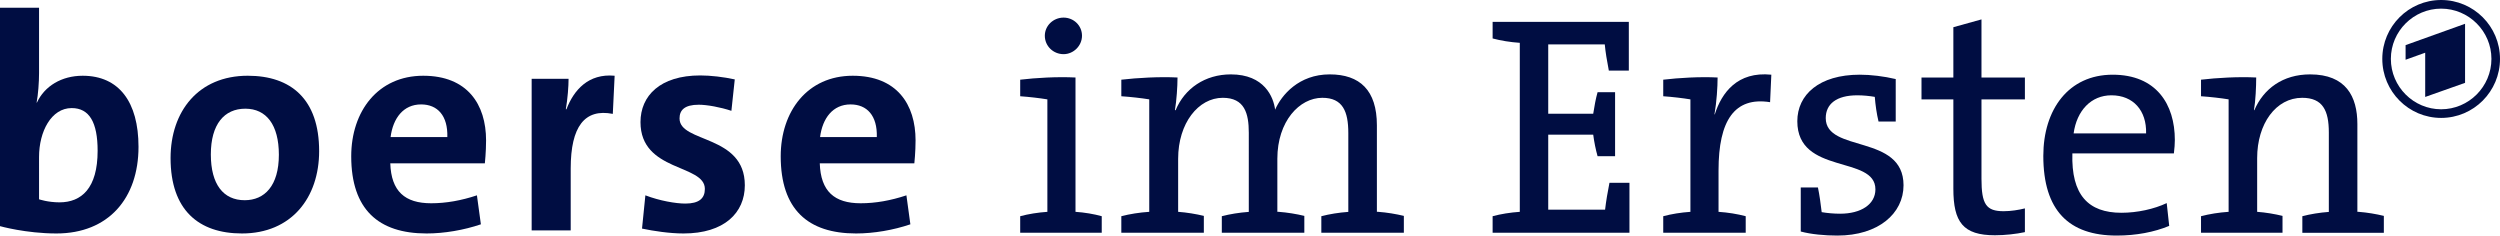
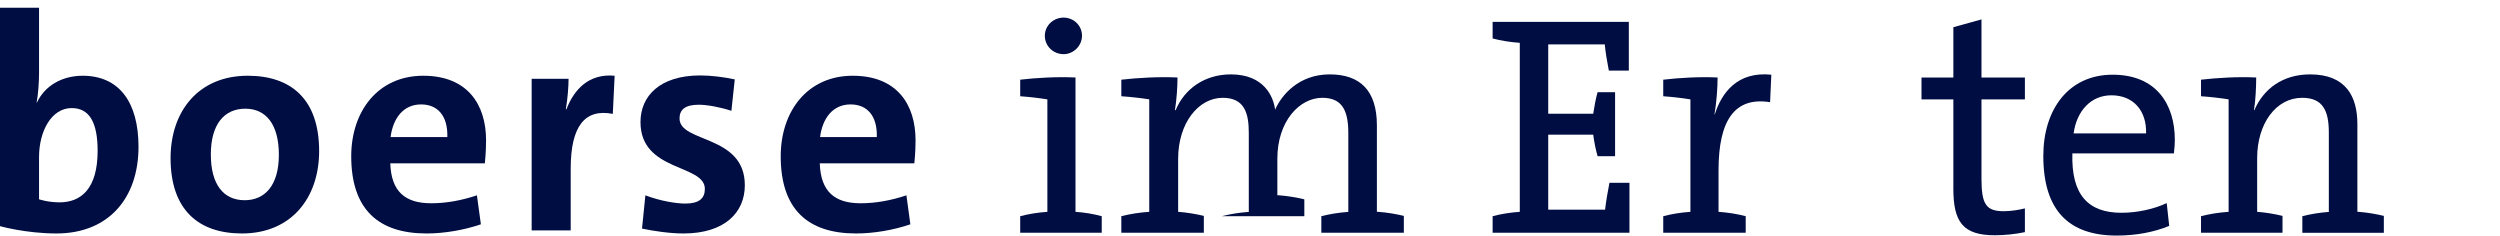
<svg xmlns="http://www.w3.org/2000/svg" xmlns:ns1="http://sodipodi.sourceforge.net/DTD/sodipodi-0.dtd" xmlns:ns2="http://www.inkscape.org/namespaces/inkscape" version="1.1" id="svg1" width="1000" height="94.229" viewBox="0 0 1000 94.229" ns1:docname="Wirtschaft vor Acht 2007.svg" xml:space="preserve" ns2:version="1.3 (0e150ed6c4, 2023-07-21)">
  <defs id="defs1" />
  <ns1:namedview id="namedview1" pagecolor="#ffffff" bordercolor="#000000" borderopacity="0.25" ns2:showpageshadow="2" ns2:pageopacity="0.0" ns2:pagecheckerboard="0" ns2:deskcolor="#d1d1d1" showguides="true" ns2:zoom="0.37027996" ns2:cx="910.12218" ns2:cy="473.9657" ns2:window-width="1920" ns2:window-height="1017" ns2:window-x="-8" ns2:window-y="-8" ns2:window-maximized="1" ns2:current-layer="g1" />
  <g ns2:groupmode="layer" ns2:label="Image" id="g1">
    <path id="path10" style="font-weight:500;font-size:28.993px;line-height:0;font-family:TheSerif;-inkscape-font-specification:'TheSerif Medium';letter-spacing:-0.665px;word-spacing:-1.448px;display:inline;fill:#000d42;fill-opacity:1;fill-rule:evenodd;stroke-width:0.853" d="m 924.048,29.754 c -10.909,0 -18.65,5.747 -22.329,14.369 l -0.128,-0.126 c 0.634,-3.624 0.889,-9.373 0.889,-12.997 -6.977,-0.375 -15.73,0.126 -22.073,0.875 v 6.625 c 3.679,0.25 7.996,0.746 11.041,1.246 v 44.985 c -3.805,0.25 -7.742,0.876 -11.041,1.751 v 6.625 h 32.6 v -6.751 c -3.044,-0.75 -6.718,-1.375 -10.143,-1.625 V 63.24 c 0,-13.745 7.485,-24.117 18.013,-24.117 8.245,0 10.656,5.126 10.656,13.873 v 31.769 c -3.667,0.268 -7.426,0.876 -10.596,1.717 v 6.625 h 10.596 22.004 v -6.751 c -3.044,-0.75 -6.718,-1.375 -10.143,-1.625 h -0.444 V 49.62 c 0,-10.996 -4.568,-19.866 -18.902,-19.866 z" />
    <path id="path8" style="font-weight:500;font-size:28.993px;line-height:0;font-family:TheSerif;-inkscape-font-specification:'TheSerif Medium';letter-spacing:-0.665px;word-spacing:-1.448px;display:inline;fill:#000d42;fill-opacity:1;fill-rule:evenodd;stroke-width:0.846" d="m 845.062,29.88 c -17.619,0 -27.737,13.866 -27.737,32.484 0,21.868 10.243,31.861 29.361,31.861 7.747,0 14.996,-1.373 20.994,-3.872 l -0.993,-9.116 c -4.998,2.374 -11.751,3.872 -18.124,3.872 -13.246,0 -20.113,-7.127 -19.613,-23.747 h 40.607 c 0.25,-2.124 0.379,-3.871 0.379,-5.371 0,-14.245 -7.38,-26.112 -24.875,-26.112 z m -0.497,8.241 c 8.747,0 14.122,6.123 13.873,15.245 h -28.991 c 1.25,-9.122 6.996,-15.245 15.118,-15.245 z" />
    <path style="font-weight:500;font-size:28.993px;line-height:0;font-family:TheSerif;-inkscape-font-specification:'TheSerif Medium';letter-spacing:-0.665px;word-spacing:-1.448px;display:inline;fill:#000d42;fill-opacity:1;fill-rule:evenodd;stroke-width:0.846" d="m 809.959,92.855 v -9.497 c -2.499,0.625 -5.623,1.125 -8.497,1.125 -6.998,0 -8.872,-2.749 -8.872,-12.996 V 39.748 h 17.369 V 31.001 H 792.59 V 7.759 L 781.344,10.882 V 31.001 h -12.746 v 8.747 h 12.746 v 35.738 c 0,13.37 3.874,18.619 16.619,18.619 3.999,0 8.497,-0.5 11.996,-1.25 z" id="path7" />
-     <path style="font-weight:500;font-size:28.993px;line-height:0;font-family:TheSerif;-inkscape-font-specification:'TheSerif Medium';letter-spacing:-0.665px;word-spacing:-1.448px;display:inline;fill:#000d42;fill-opacity:1;fill-rule:evenodd;stroke-width:0.846" d="m 761.413,74.111 c 0,-20.618 -31.115,-12.871 -31.115,-26.866 0,-5.623 4.249,-9.122 12.621,-9.122 2.374,0 4.873,0.25 6.998,0.625 0.25,3.249 0.75,6.748 1.499,9.872 h 6.873 V 31.625 c -4.748,-1.125 -9.997,-1.749 -14.37,-1.749 -16.245,0 -24.992,7.997 -24.992,18.619 0,21.618 31.239,13.495 31.239,27.241 0,5.998 -5.748,9.747 -14.12,9.747 -2.499,0 -5.248,-0.25 -7.372,-0.625 -0.375,-3.249 -0.875,-6.873 -1.5,-9.872 h -6.873 v 17.619 c 4.124,1.125 9.747,1.624 14.62,1.624 16.494,0 26.491,-8.872 26.491,-20.118 z" id="path6" />
    <path style="font-weight:500;font-size:28.993px;line-height:0;font-family:TheSerif;-inkscape-font-specification:'TheSerif Medium';letter-spacing:-0.665px;word-spacing:-1.448px;display:inline;fill:#000d42;fill-opacity:1;fill-rule:evenodd;stroke-width:0.846" d="m 708.532,29.876 c -13.62,-1.375 -19.868,7.248 -22.617,15.87 h -0.125 c 0.875,-5.123 1.25,-10.871 1.25,-14.745 -6.873,-0.375 -15.495,0.125 -21.743,0.875 v 6.623 c 3.624,0.25 7.872,0.75 10.871,1.25 v 44.985 c -3.749,0.25 -7.622,0.875 -10.871,1.749 v 6.623 h 32.989 v -6.623 c -3.249,-0.875 -7.123,-1.499 -10.871,-1.749 V 68.113 c 0,-19.868 6.373,-29.49 20.618,-27.241 z" id="path5" />
    <path style="font-weight:500;font-size:28.993px;line-height:0;font-family:TheSerif;-inkscape-font-specification:'TheSerif Medium';letter-spacing:-0.665px;word-spacing:-1.448px;display:inline;fill:#000d42;fill-opacity:1;fill-rule:evenodd;stroke-width:0.846" d="M 651.781,93.105 V 73.111 h -7.997 c -0.75,3.749 -1.375,7.497 -1.749,10.746 H 619.292 V 53.868 h 17.994 c 0.375,2.874 1,5.998 1.749,8.622 h 6.998 V 36.874 h -6.998 c -0.75,2.624 -1.25,5.498 -1.749,8.622 H 619.292 V 17.755 h 22.617 c 0.25,2.874 0.875,6.623 1.624,10.496 h 7.997 V 8.758 h -54.482 v 6.623 c 3.249,0.875 7.123,1.499 10.871,1.749 v 67.602 c -3.749,0.25 -7.622,0.875 -10.871,1.749 v 6.623 z" id="path4" />
-     <path id="path3" style="font-weight:500;font-size:28.993px;line-height:0;font-family:TheSerif;-inkscape-font-specification:'TheSerif Medium';letter-spacing:-0.665px;word-spacing:-1.448px;display:inline;fill:#000d42;fill-opacity:1;fill-rule:evenodd;stroke-width:0.858" d="m 492.321,29.754 c -10.274,0 -18.493,5.622 -22.088,14.369 l -0.253,-0.126 c 0.642,-3.749 1.027,-9.373 1.027,-12.997 -7.063,-0.375 -16.055,0.126 -22.476,0.875 v 6.625 c 3.724,0.25 8.088,0.746 11.17,1.246 v 44.985 c -3.853,0.25 -7.832,0.876 -11.17,1.751 v 6.625 h 33.006 v -6.751 c -3.082,-0.75 -6.811,-1.375 -10.278,-1.625 V 63.492 c 0,-14.245 8.094,-24.37 17.854,-24.37 8.733,0 10.404,6.251 10.404,13.999 V 84.755 c -3.734,0.265 -7.562,0.88 -10.792,1.726 v 6.625 h 33.006 v -6.751 c -3.082,-0.75 -6.811,-1.375 -10.278,-1.625 H 510.941 V 63.492 c 0,-14.995 8.863,-24.37 17.98,-24.37 8.219,0 10.404,5.495 10.404,14.117 v 31.516 c -3.731,0.266 -7.564,0.88 -10.792,1.726 v 6.625 h 10.792 22.215 v -6.751 c -3.082,-0.75 -6.802,-1.375 -10.27,-1.625 h -0.513 V 50.116 c 0,-13.995 -6.81,-20.363 -18.881,-20.363 -12.328,0 -19.259,8.244 -21.827,14.117 -0.642,-4.998 -4.244,-14.117 -17.728,-14.117 z" />
+     <path id="path3" style="font-weight:500;font-size:28.993px;line-height:0;font-family:TheSerif;-inkscape-font-specification:'TheSerif Medium';letter-spacing:-0.665px;word-spacing:-1.448px;display:inline;fill:#000d42;fill-opacity:1;fill-rule:evenodd;stroke-width:0.858" d="m 492.321,29.754 c -10.274,0 -18.493,5.622 -22.088,14.369 l -0.253,-0.126 c 0.642,-3.749 1.027,-9.373 1.027,-12.997 -7.063,-0.375 -16.055,0.126 -22.476,0.875 v 6.625 c 3.724,0.25 8.088,0.746 11.17,1.246 v 44.985 c -3.853,0.25 -7.832,0.876 -11.17,1.751 v 6.625 h 33.006 v -6.751 c -3.082,-0.75 -6.811,-1.375 -10.278,-1.625 V 63.492 c 0,-14.245 8.094,-24.37 17.854,-24.37 8.733,0 10.404,6.251 10.404,13.999 V 84.755 c -3.734,0.265 -7.562,0.88 -10.792,1.726 h 33.006 v -6.751 c -3.082,-0.75 -6.811,-1.375 -10.278,-1.625 H 510.941 V 63.492 c 0,-14.995 8.863,-24.37 17.98,-24.37 8.219,0 10.404,5.495 10.404,14.117 v 31.516 c -3.731,0.266 -7.564,0.88 -10.792,1.726 v 6.625 h 10.792 22.215 v -6.751 c -3.082,-0.75 -6.802,-1.375 -10.27,-1.625 h -0.513 V 50.116 c 0,-13.995 -6.81,-20.363 -18.881,-20.363 -12.328,0 -19.259,8.244 -21.827,14.117 -0.642,-4.998 -4.244,-14.117 -17.728,-14.117 z" />
    <path style="font-weight:500;font-size:28.993px;line-height:0;font-family:TheSerif;-inkscape-font-specification:'TheSerif Medium';letter-spacing:-0.665px;word-spacing:-1.448px;display:inline;fill:#000d42;fill-opacity:1;fill-rule:evenodd;stroke-width:0.846" d="m 440.695,93.105 v -6.623 c -3.124,-0.875 -6.873,-1.499 -10.496,-1.749 V 31.001 c -7.248,-0.375 -15.87,0.125 -22.118,0.875 v 6.623 c 3.624,0.25 7.872,0.75 10.871,1.25 v 44.985 c -3.749,0.25 -7.622,0.875 -10.871,1.749 v 6.623 z" id="path2" />
    <path style="font-weight:500;font-size:28.993px;line-height:0;font-family:TheSerif;-inkscape-font-specification:'TheSerif Medium';letter-spacing:-0.665px;word-spacing:-1.448px;display:inline;fill:#000d42;fill-opacity:1;fill-rule:evenodd;stroke-width:0.846" d="m 432.8,14.291 c 0,-4.124 -3.374,-7.248 -7.373,-7.248 -4.124,0 -7.497,3.249 -7.497,7.248 0,4.124 3.374,7.373 7.497,7.373 3.999,0 7.373,-3.374 7.373,-7.373 z" id="text1" />
    <path style="font-weight:bold;font-size:28.314px;line-height:0;font-family:'TheSans Trial';-inkscape-font-specification:'TheSans Trial Bold';letter-spacing:-0.649px;word-spacing:-1.414px;display:inline;fill:#000d42;fill-opacity:1;fill-rule:evenodd;stroke-width:0.827" d="m 365.737,65.32 c 0,0 0.488,-4.515 0.488,-9.152 0,-14.4 -7.444,-25.871 -25.139,-25.871 -18.061,0 -28.8,14.156 -28.8,32.216 0,21.234 10.861,30.874 30.142,30.874 7.078,0 14.888,-1.342 21.722,-3.661 l -1.586,-11.593 c -6.224,2.075 -12.325,3.173 -18.305,3.173 -10.495,0 -15.986,-4.759 -16.352,-15.986 z M 340.232,41.767 c 6.59,0 10.739,4.515 10.495,13.057 h -22.698 c 0.976,-7.566 5.125,-13.057 12.203,-13.057 z" id="path20" />
    <path style="font-weight:bold;font-size:28.314px;line-height:0;font-family:'TheSans Trial';-inkscape-font-specification:'TheSans Trial Bold';letter-spacing:-0.649px;word-spacing:-1.414px;display:inline;fill:#000d42;fill-opacity:1;fill-rule:evenodd;stroke-width:0.827" d="m 293.906,31.761 c -4.515,-0.976 -9.641,-1.586 -13.79,-1.586 -16.108,0 -23.918,8.176 -23.918,18.671 0,20.013 25.749,16.718 25.749,26.725 0,3.783 -2.319,5.858 -7.81,5.858 -3.783,0 -10.251,-1.098 -15.986,-3.295 l -1.342,13.301 c 4.637,0.976 10.983,1.953 16.596,1.953 16.352,0 24.528,-8.298 24.528,-19.281 0,-20.379 -26.115,-16.84 -26.115,-26.725 0,-3.295 1.953,-5.491 7.688,-5.491 3.295,0 8.664,0.976 13.057,2.441 z" id="path19" />
    <path style="font-weight:bold;font-size:28.314px;line-height:0;font-family:'TheSans Trial';-inkscape-font-specification:'TheSans Trial Bold';letter-spacing:-0.649px;word-spacing:-1.414px;display:inline;fill:#000d42;fill-opacity:1;fill-rule:evenodd;stroke-width:0.827" d="m 245.855,30.296 c -10.495,-0.976 -16.352,5.736 -19.281,13.424 h -0.244 c 0.732,-4.271 1.098,-9.152 1.098,-12.203 h -14.766 v 60.65 h 15.62 V 67.394 c 0,-16.84 5.613,-24.04 16.84,-21.844 z" id="path18" />
    <path style="font-weight:bold;font-size:28.314px;line-height:0;font-family:'TheSans Trial';-inkscape-font-specification:'TheSans Trial Bold';letter-spacing:-0.649px;word-spacing:-1.414px;display:inline;fill:#000d42;fill-opacity:1;fill-rule:evenodd;stroke-width:0.827" d="m 193.942,65.32 c 0,0 0.488,-4.515 0.488,-9.152 0,-14.4 -7.444,-25.871 -25.139,-25.871 -18.061,0 -28.8,14.156 -28.8,32.216 0,21.234 10.861,30.874 30.142,30.874 7.078,0 14.888,-1.342 21.722,-3.661 l -1.586,-11.593 c -6.224,2.075 -12.325,3.173 -18.305,3.173 -10.495,0 -15.986,-4.759 -16.352,-15.986 z M 168.437,41.767 c 6.59,0 10.739,4.515 10.495,13.057 h -22.698 c 0.976,-7.566 5.125,-13.057 12.203,-13.057 z" id="path17" />
    <path style="font-weight:bold;font-size:28.314px;line-height:0;font-family:'TheSans Trial';-inkscape-font-specification:'TheSans Trial Bold';letter-spacing:-0.649px;word-spacing:-1.414px;display:inline;fill:#000d42;fill-opacity:1;fill-rule:evenodd;stroke-width:0.827" d="m 127.656,60.438 c 0,-20.745 -11.227,-30.142 -28.555,-30.142 -19.769,0 -30.874,14.278 -30.874,32.949 0,20.745 11.227,30.142 28.555,30.142 19.769,0 30.874,-14.278 30.874,-32.949 z m -16.108,1.464 c 0,12.447 -5.736,18.183 -13.668,18.183 -8.542,0 -13.546,-6.346 -13.546,-18.305 0,-12.081 5.369,-18.305 13.79,-18.305 8.42,0 13.424,6.468 13.424,18.427 z" id="path16" />
    <path style="font-weight:bold;font-size:28.314px;line-height:0;font-family:'TheSans Trial';-inkscape-font-specification:'TheSans Trial Bold';letter-spacing:-0.649px;word-spacing:-1.414px;display:inline;fill:#000d42;fill-opacity:1;fill-rule:evenodd;stroke-width:0.827" d="M 15.62,3.083 H 0 V 90.458 c 0,0 10.373,2.929 22.576,2.929 20.867,0 32.827,-14.156 32.827,-34.657 0,-17.939 -7.81,-28.433 -22.332,-28.433 -8.42,0 -15.254,4.149 -18.305,10.739 h -0.122 c 0.61,-3.173 0.976,-8.176 0.976,-11.837 z m 0,59.674 c 0,-10.129 4.881,-19.525 13.057,-19.525 7.078,0 10.373,5.736 10.373,17.084 0,15.01 -6.468,20.623 -15.254,20.623 -4.637,0 -8.176,-1.22 -8.176,-1.22 z" id="text16" />
-     <path d="m 976.459,3.455 c -11.035,0 -20.112,9.024 -20.112,20.091 3.5e-4,11.141 9.077,20.166 20.112,20.166 11.035,3.4e-4 20.112,-9.025 20.112,-20.166 0,-11.066 -9.077,-20.091 -20.112,-20.091 z m 9.565,29.682 V 9.515 l -23.788,8.536 v 5.848 l 7.843,-2.817 V 38.779 Z M 976.459,0 C 989.455,0 1000,10.577 1000,23.546 c 3e-4,13.046 -10.545,23.621 -23.541,23.621 -13.001,0 -23.541,-10.575 -23.541,-23.621 C 952.919,10.577 963.458,0 976.459,0 Z" style="display:inline;fill:#000d42;fill-opacity:1;fill-rule:evenodd;stroke-width:0.083" id="path1910" />
  </g>
</svg>